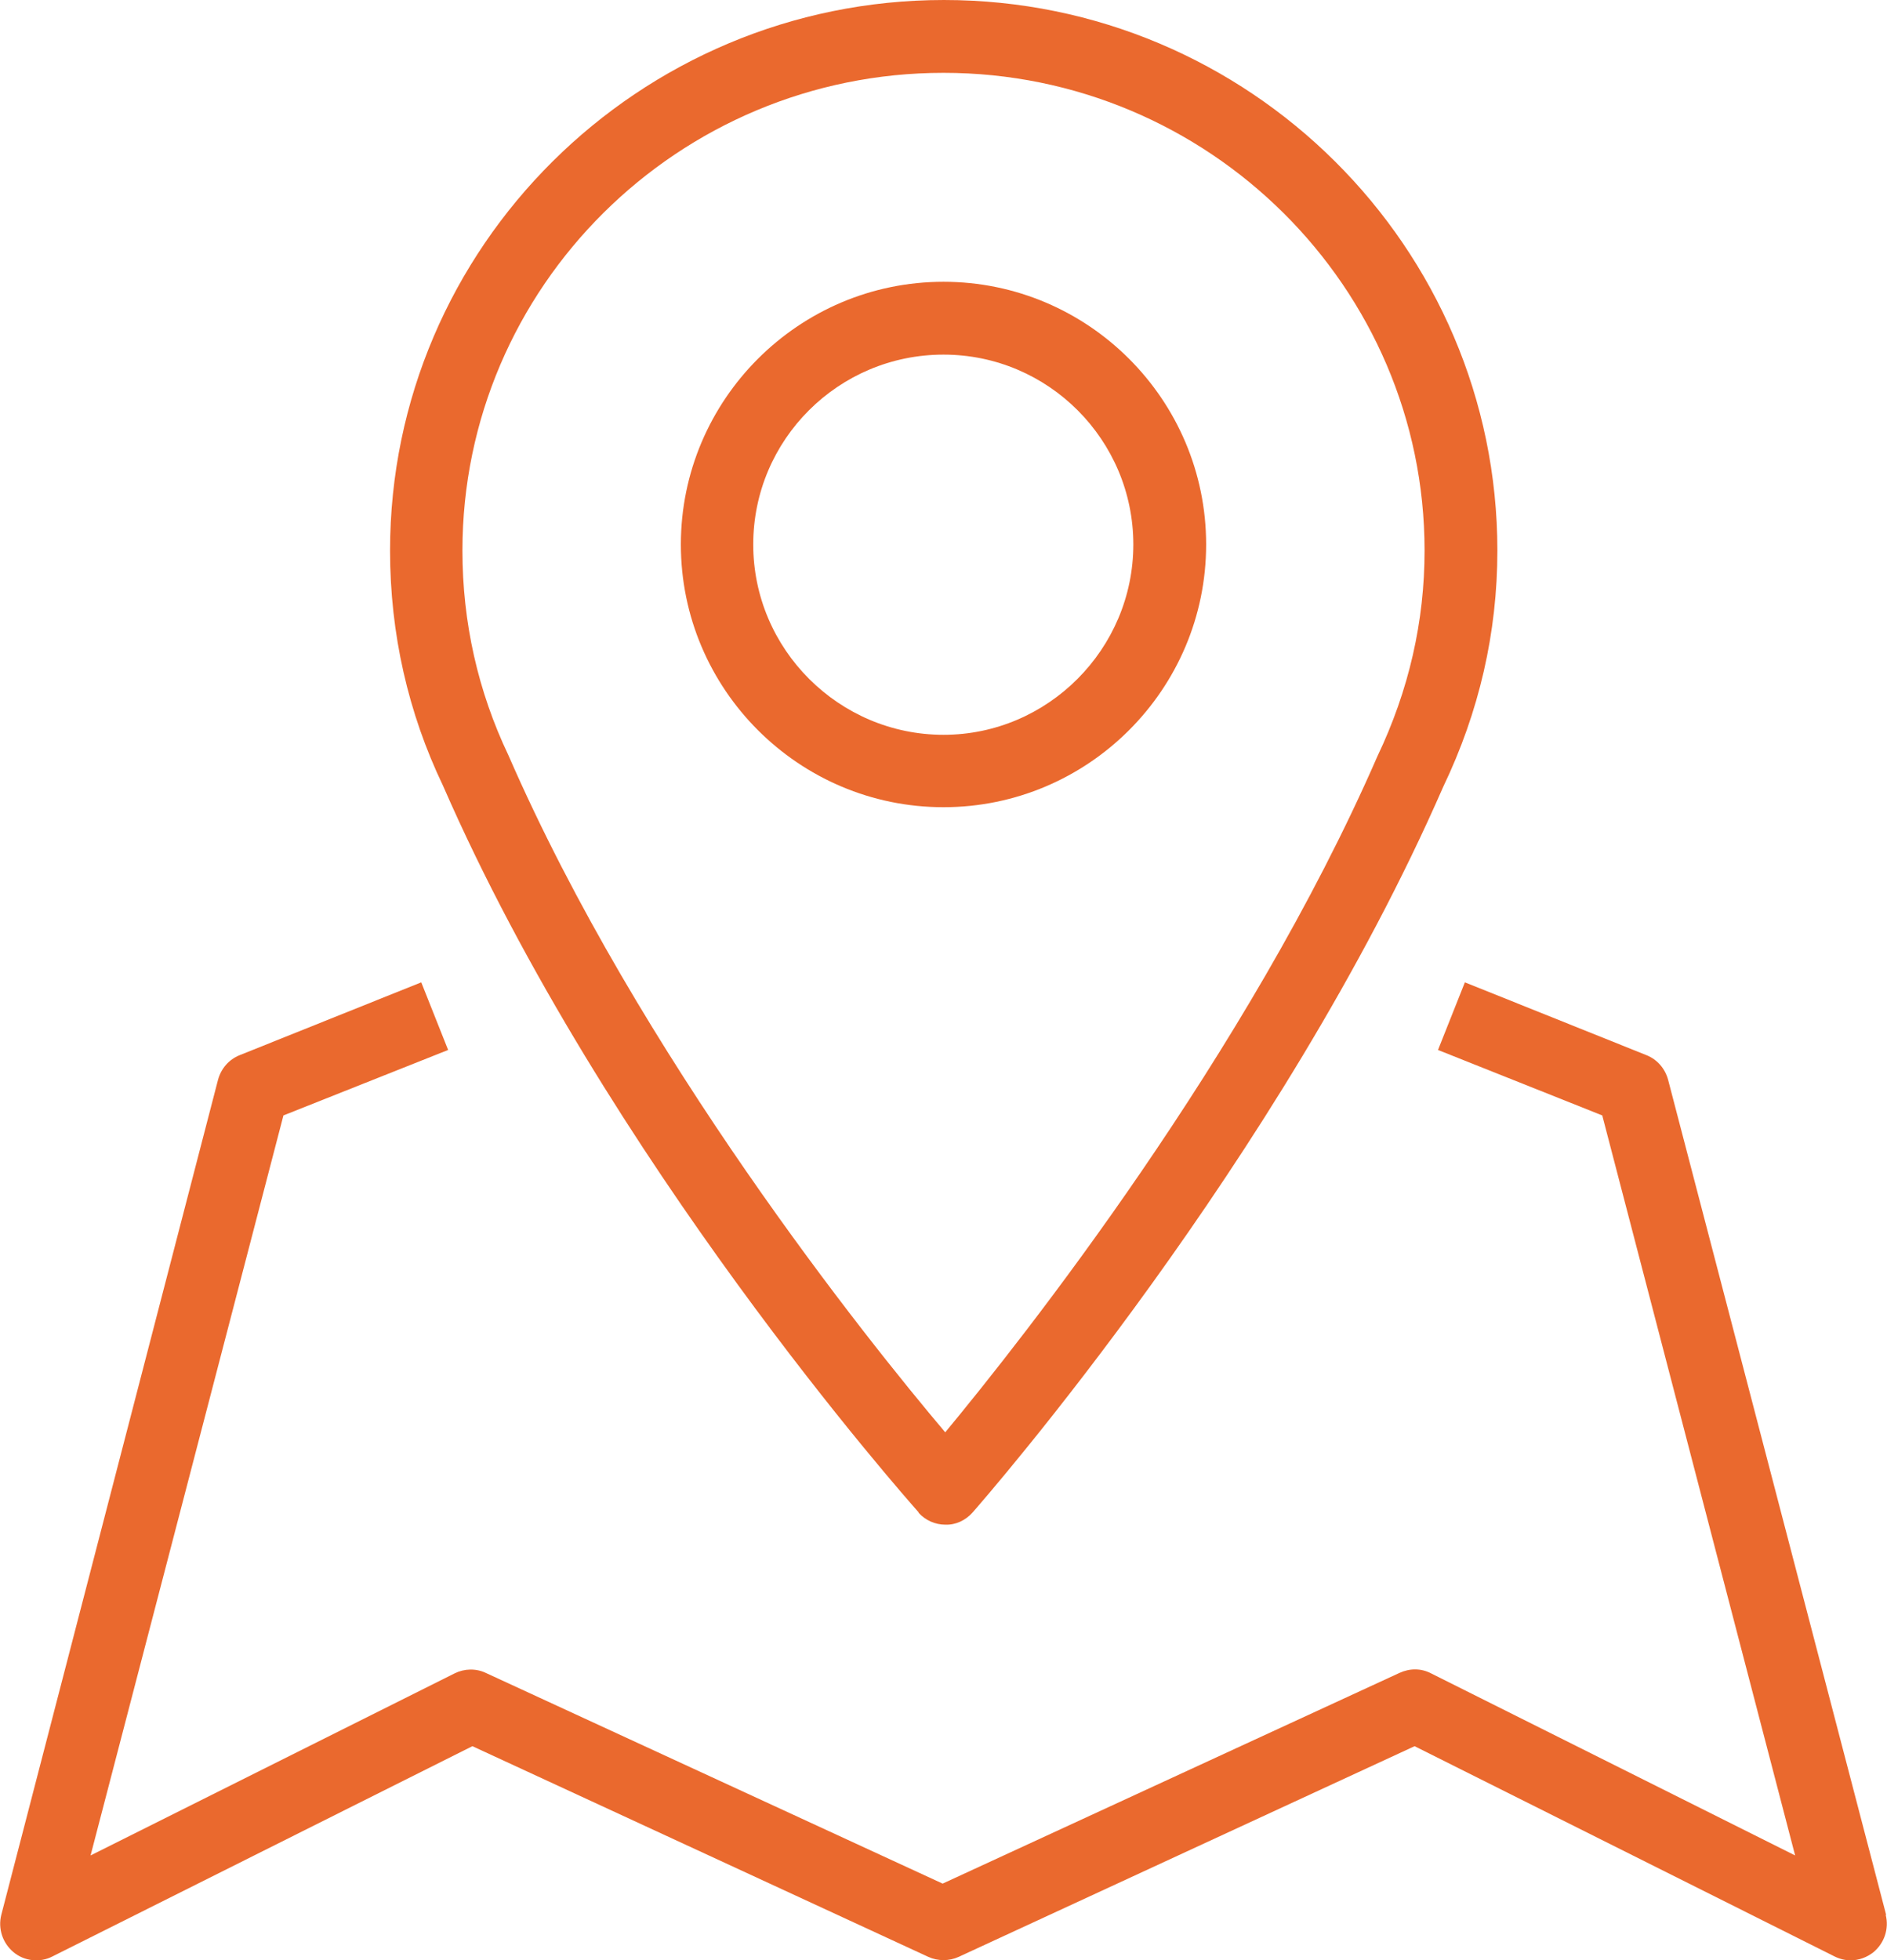
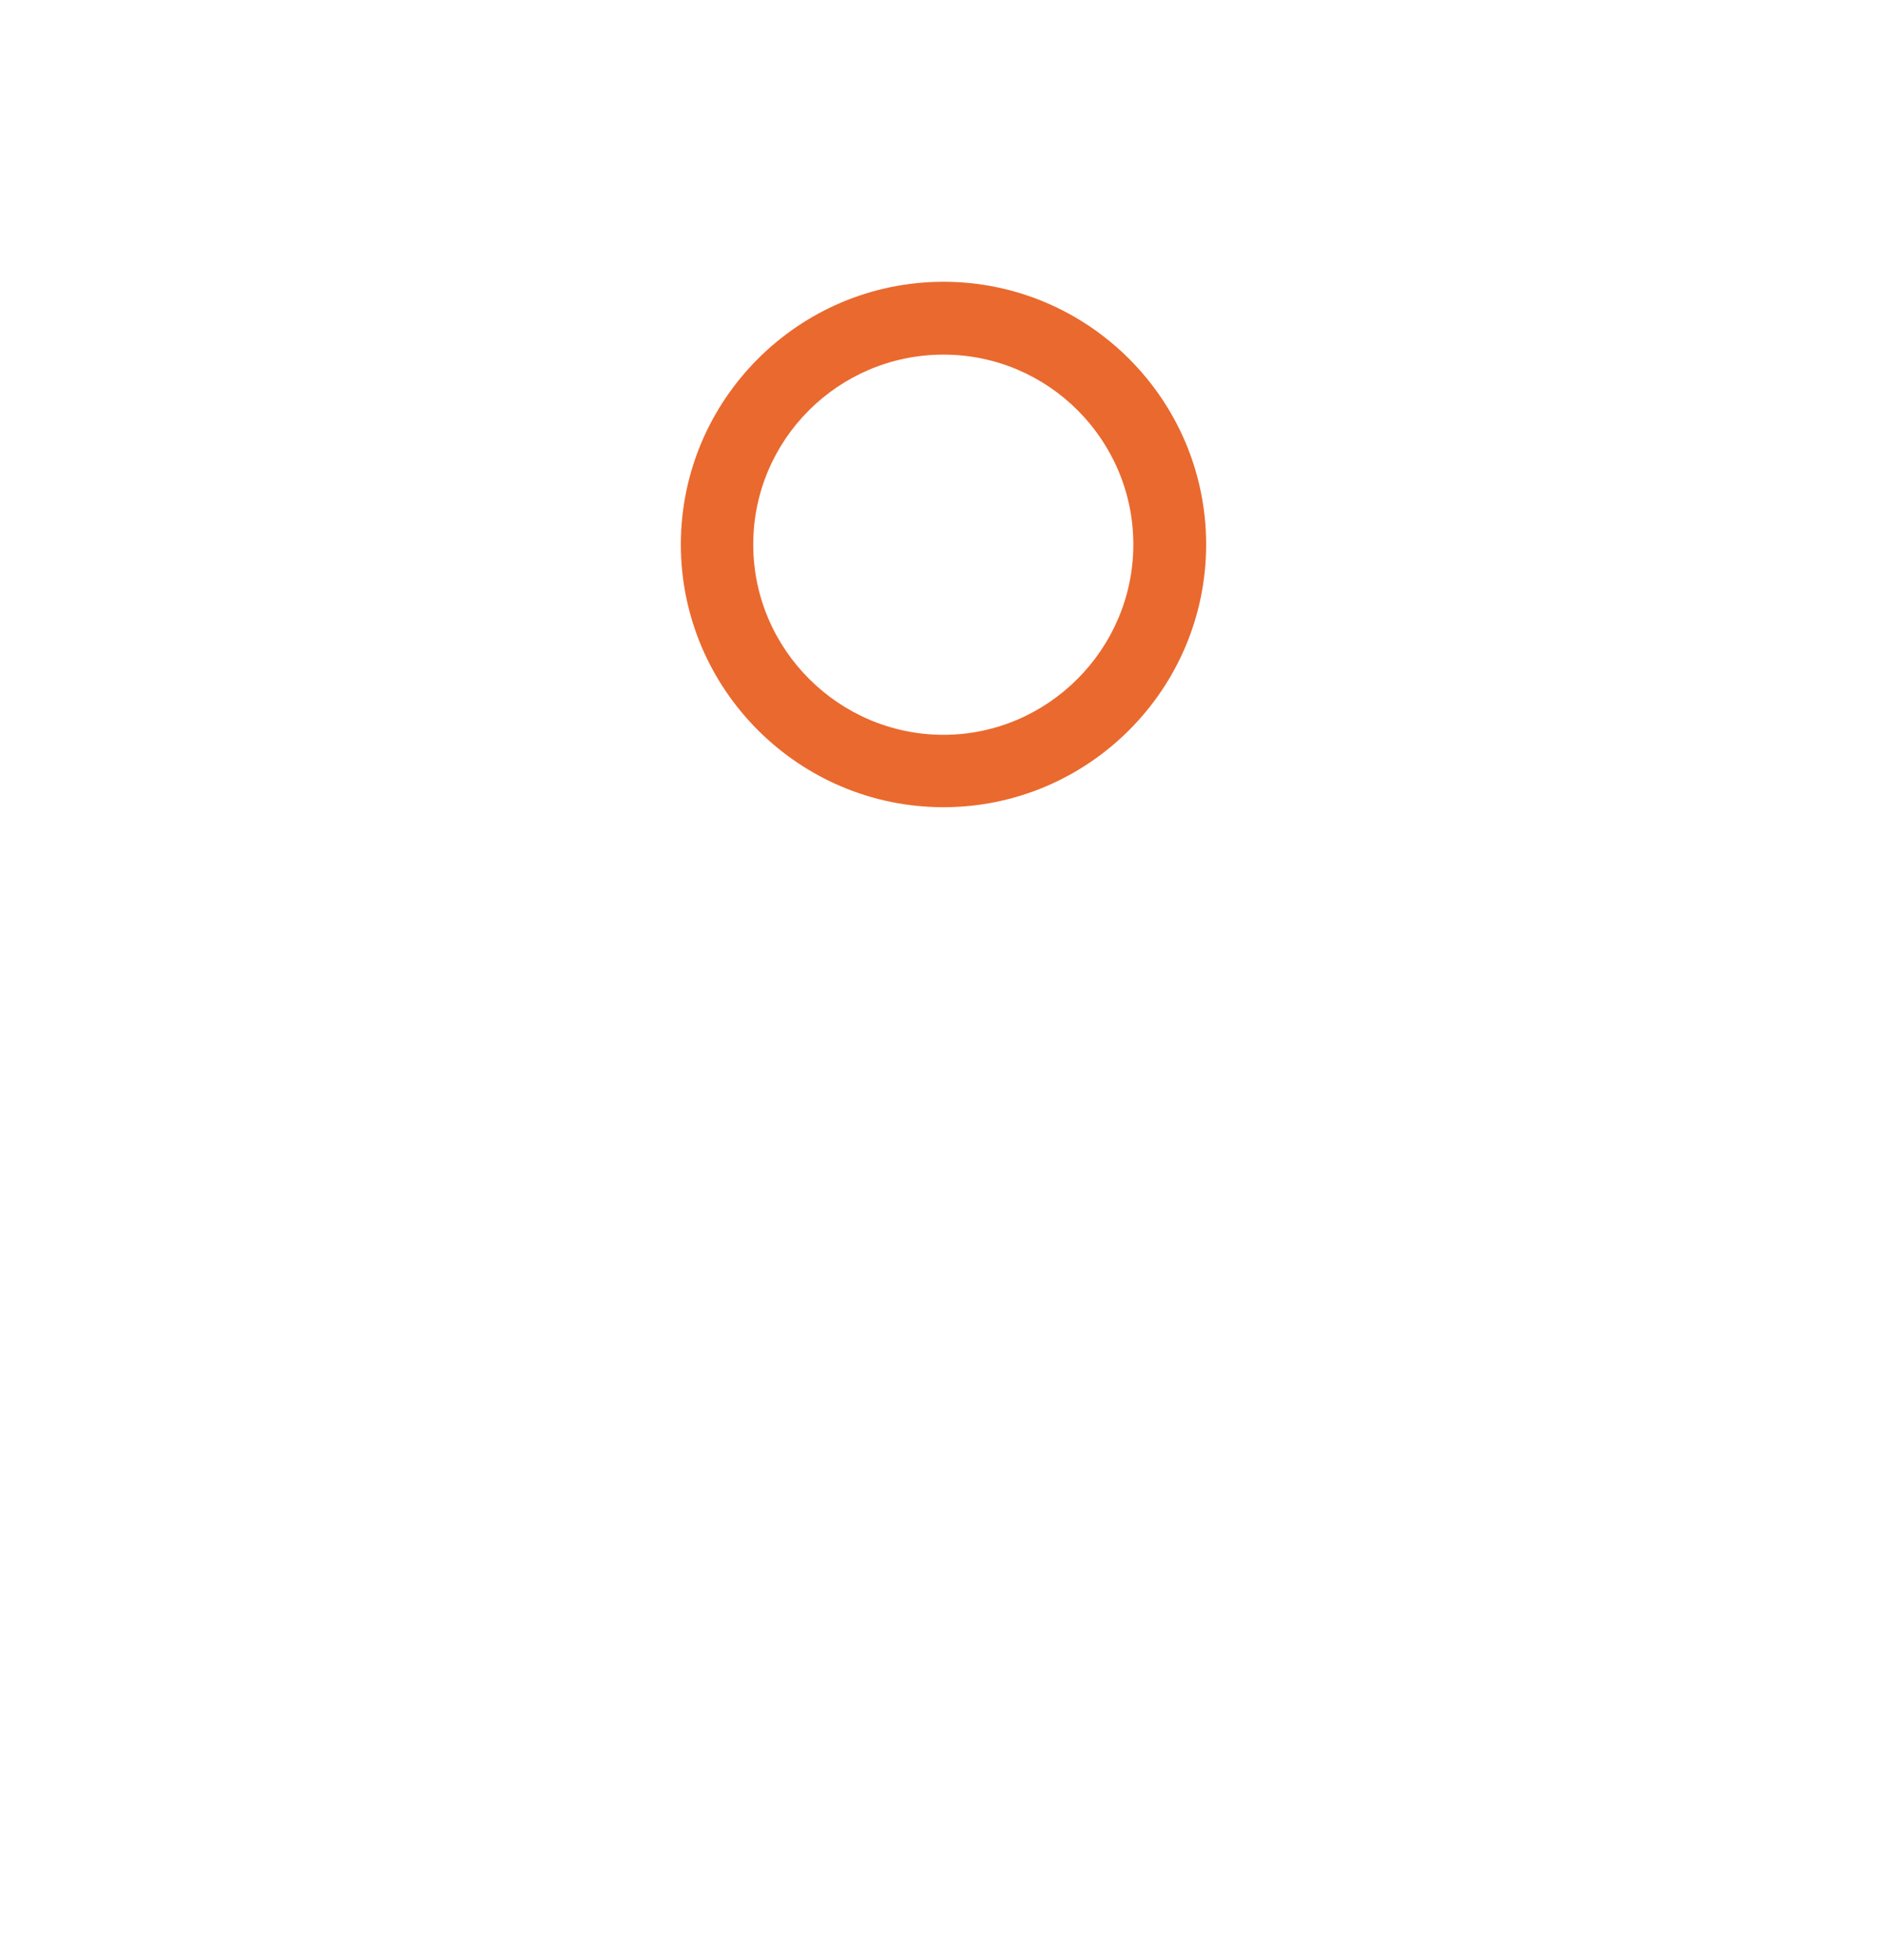
<svg xmlns="http://www.w3.org/2000/svg" id="katman_2" data-name="katman 2" viewBox="0 0 43.54 45.22">
  <defs>
    <style>
      .cls-1 {
        fill: #ea692e;
      }
    </style>
  </defs>
  <g id="katman_1" data-name="katman 1">
-     <path class="cls-1" d="M21.19,34.89c.16.18.39.28.62.28.24.01.47-.1.63-.28.29-.33,7.1-8.13,10.86-16.74.83-1.73,1.25-3.56,1.25-5.45,0-7-5.73-12.7-12.77-12.7s-12.78,5.7-12.78,12.7c0,1.92.42,3.75,1.22,5.42,3.77,8.64,10.69,16.44,10.98,16.77M21.77,1.68c6.12,0,11.1,4.95,11.1,11.02,0,1.63-.36,3.22-1.09,4.75-3.01,6.9-8.19,13.44-9.97,15.59-1.81-2.14-7.06-8.69-10.08-15.62-.7-1.47-1.06-3.06-1.06-4.72,0-6.08,4.98-11.02,11.1-11.02" />
    <path class="cls-1" d="M21.77,18.62c3.34,0,6.06-2.72,6.06-6.06s-2.72-6.06-6.06-6.06-6.06,2.72-6.06,6.06,2.72,6.06,6.06,6.06M21.77,8.18c2.42,0,4.38,1.97,4.38,4.38s-1.97,4.39-4.38,4.39-4.39-1.97-4.39-4.39,1.97-4.38,4.39-4.38" />
-     <path class="cls-1" d="M43.52,44.17l-5.03-19.26c-.07-.26-.25-.47-.5-.57l-4.19-1.68-.62,1.56,3.79,1.51,4.45,17.07-8.4-4.2c-.23-.12-.49-.12-.73-.01l-10.54,4.86-10.54-4.86c-.23-.11-.5-.1-.72.01l-8.4,4.2,4.45-17.07,3.8-1.51-.62-1.56-4.19,1.68c-.25.1-.43.31-.5.57L.03,44.17c-.08.32.03.65.28.86s.61.25.9.1l9.69-4.85,10.52,4.86c.22.1.48.1.7,0l10.52-4.86,9.69,4.85c.12.06.25.09.37.09.19,0,.38-.07.53-.19.25-.21.36-.54.28-.86" />
  </g>
</svg>